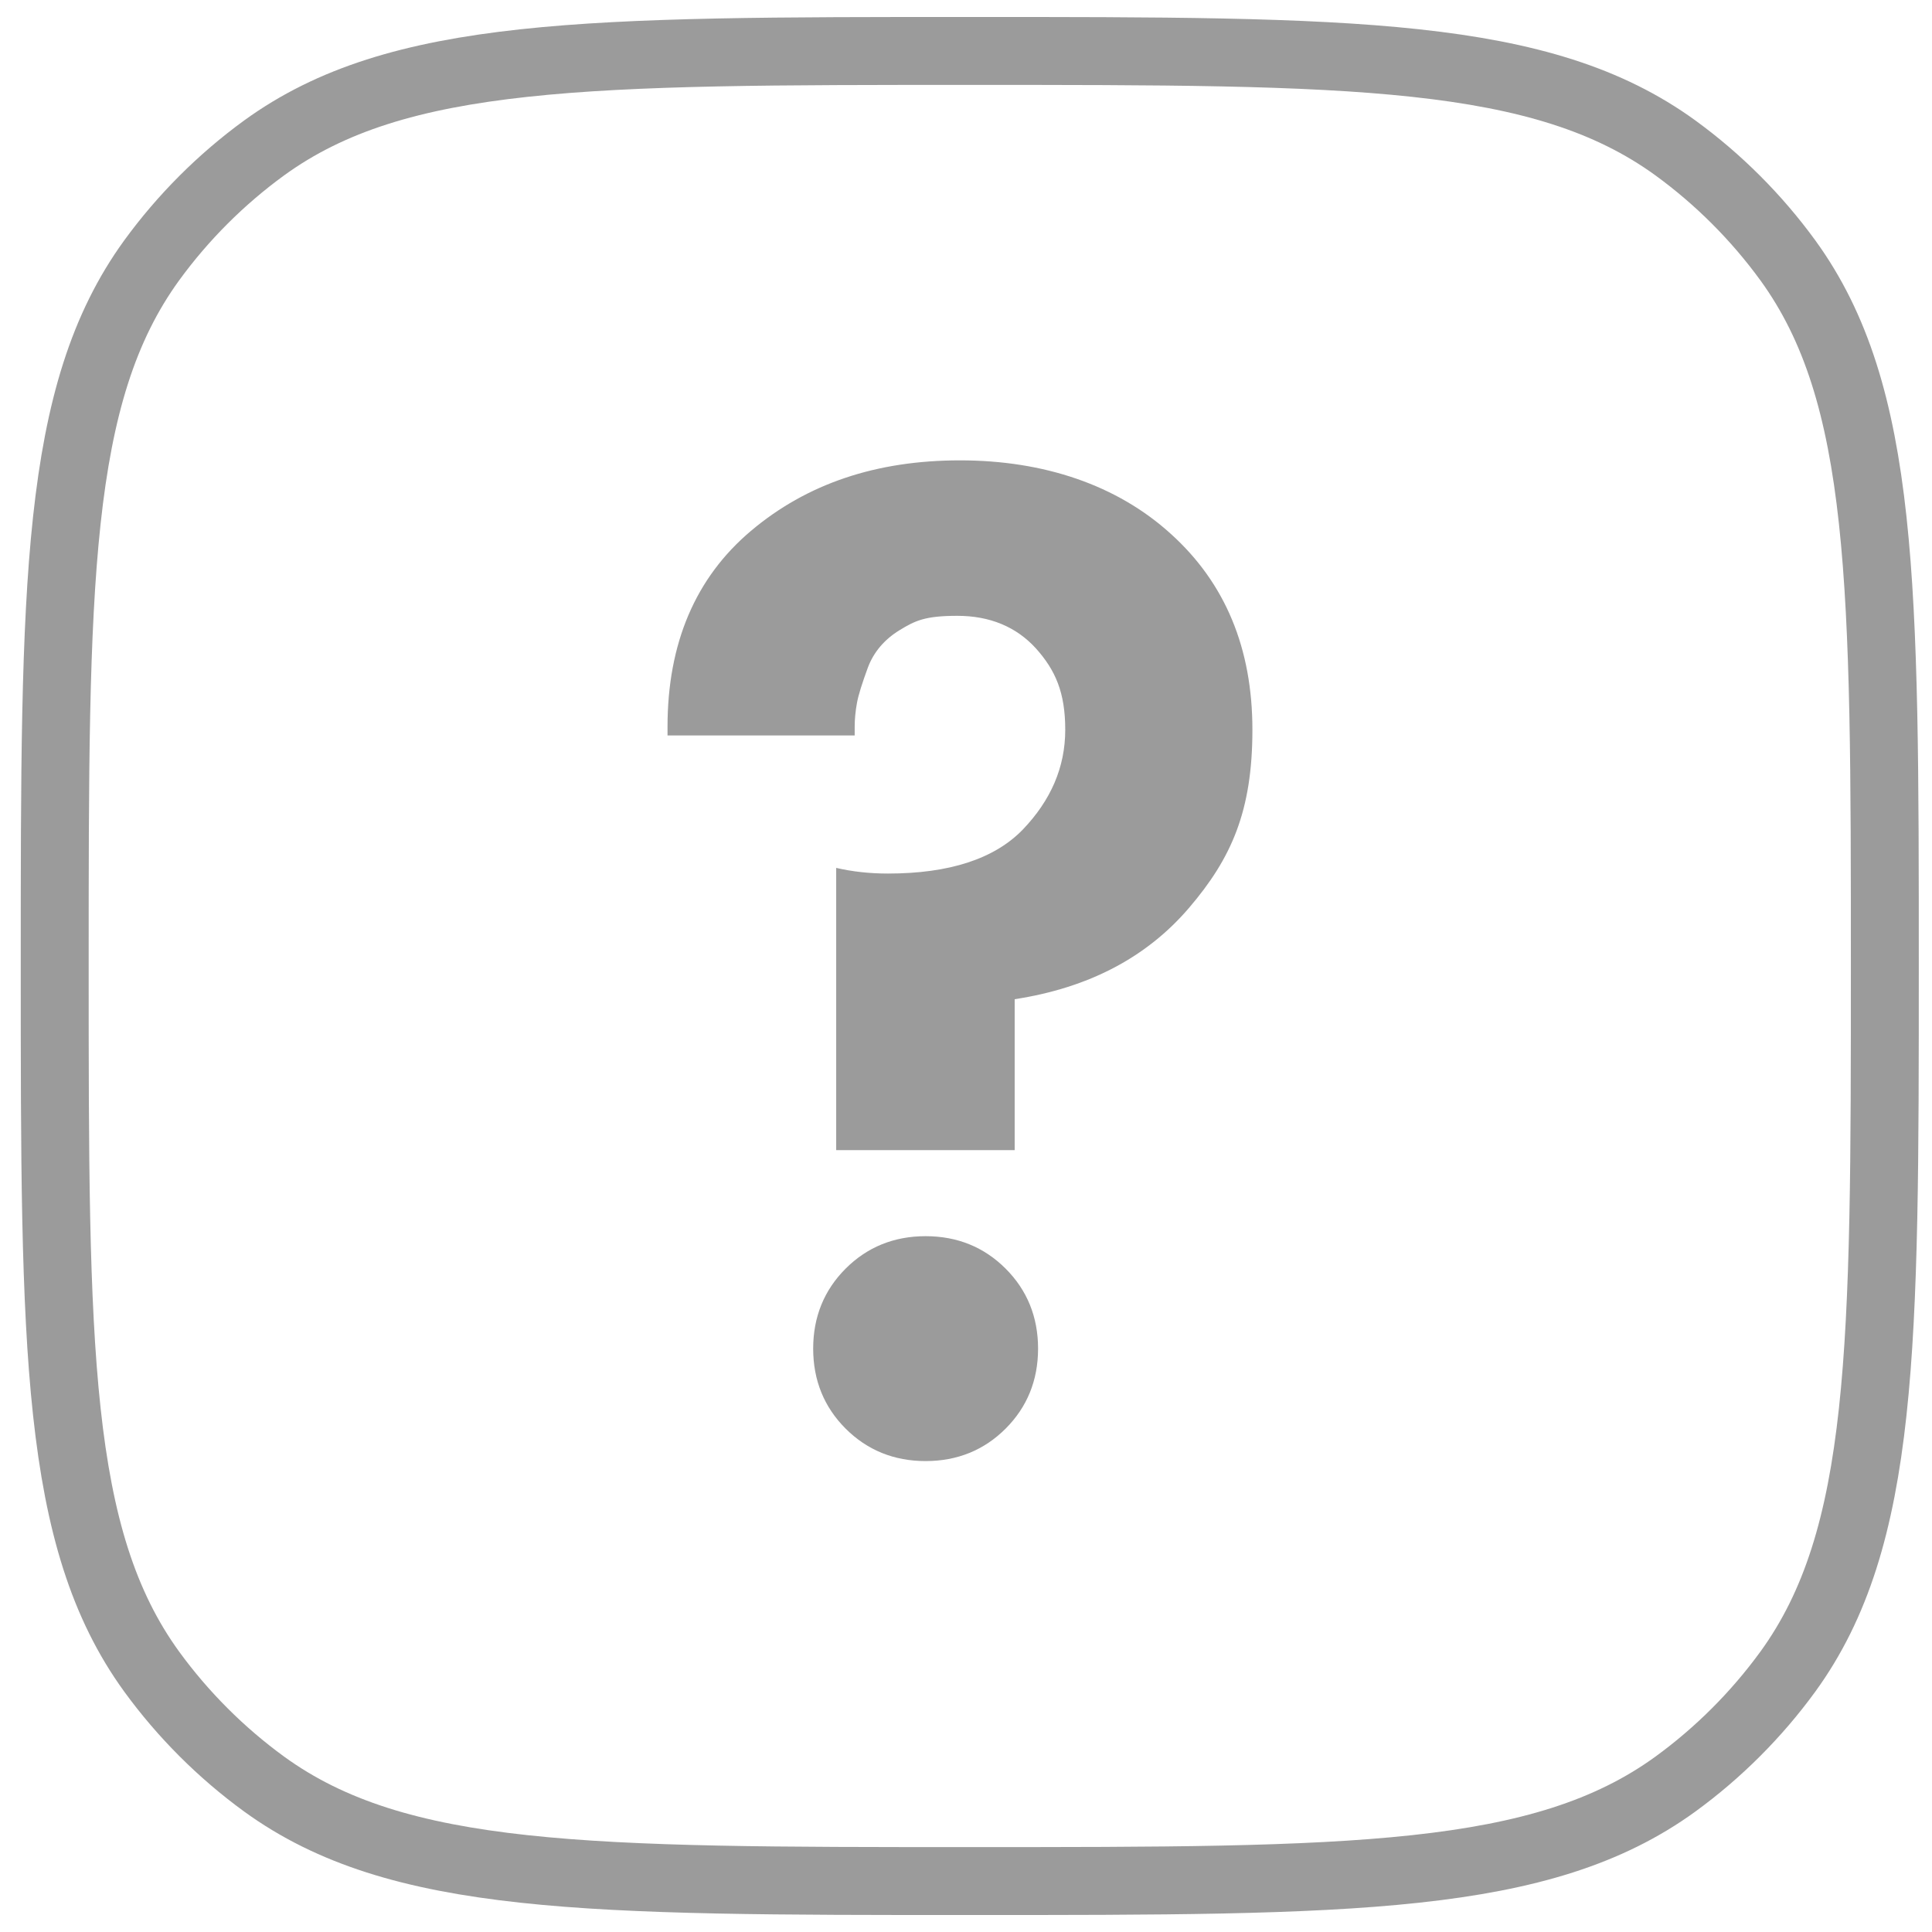
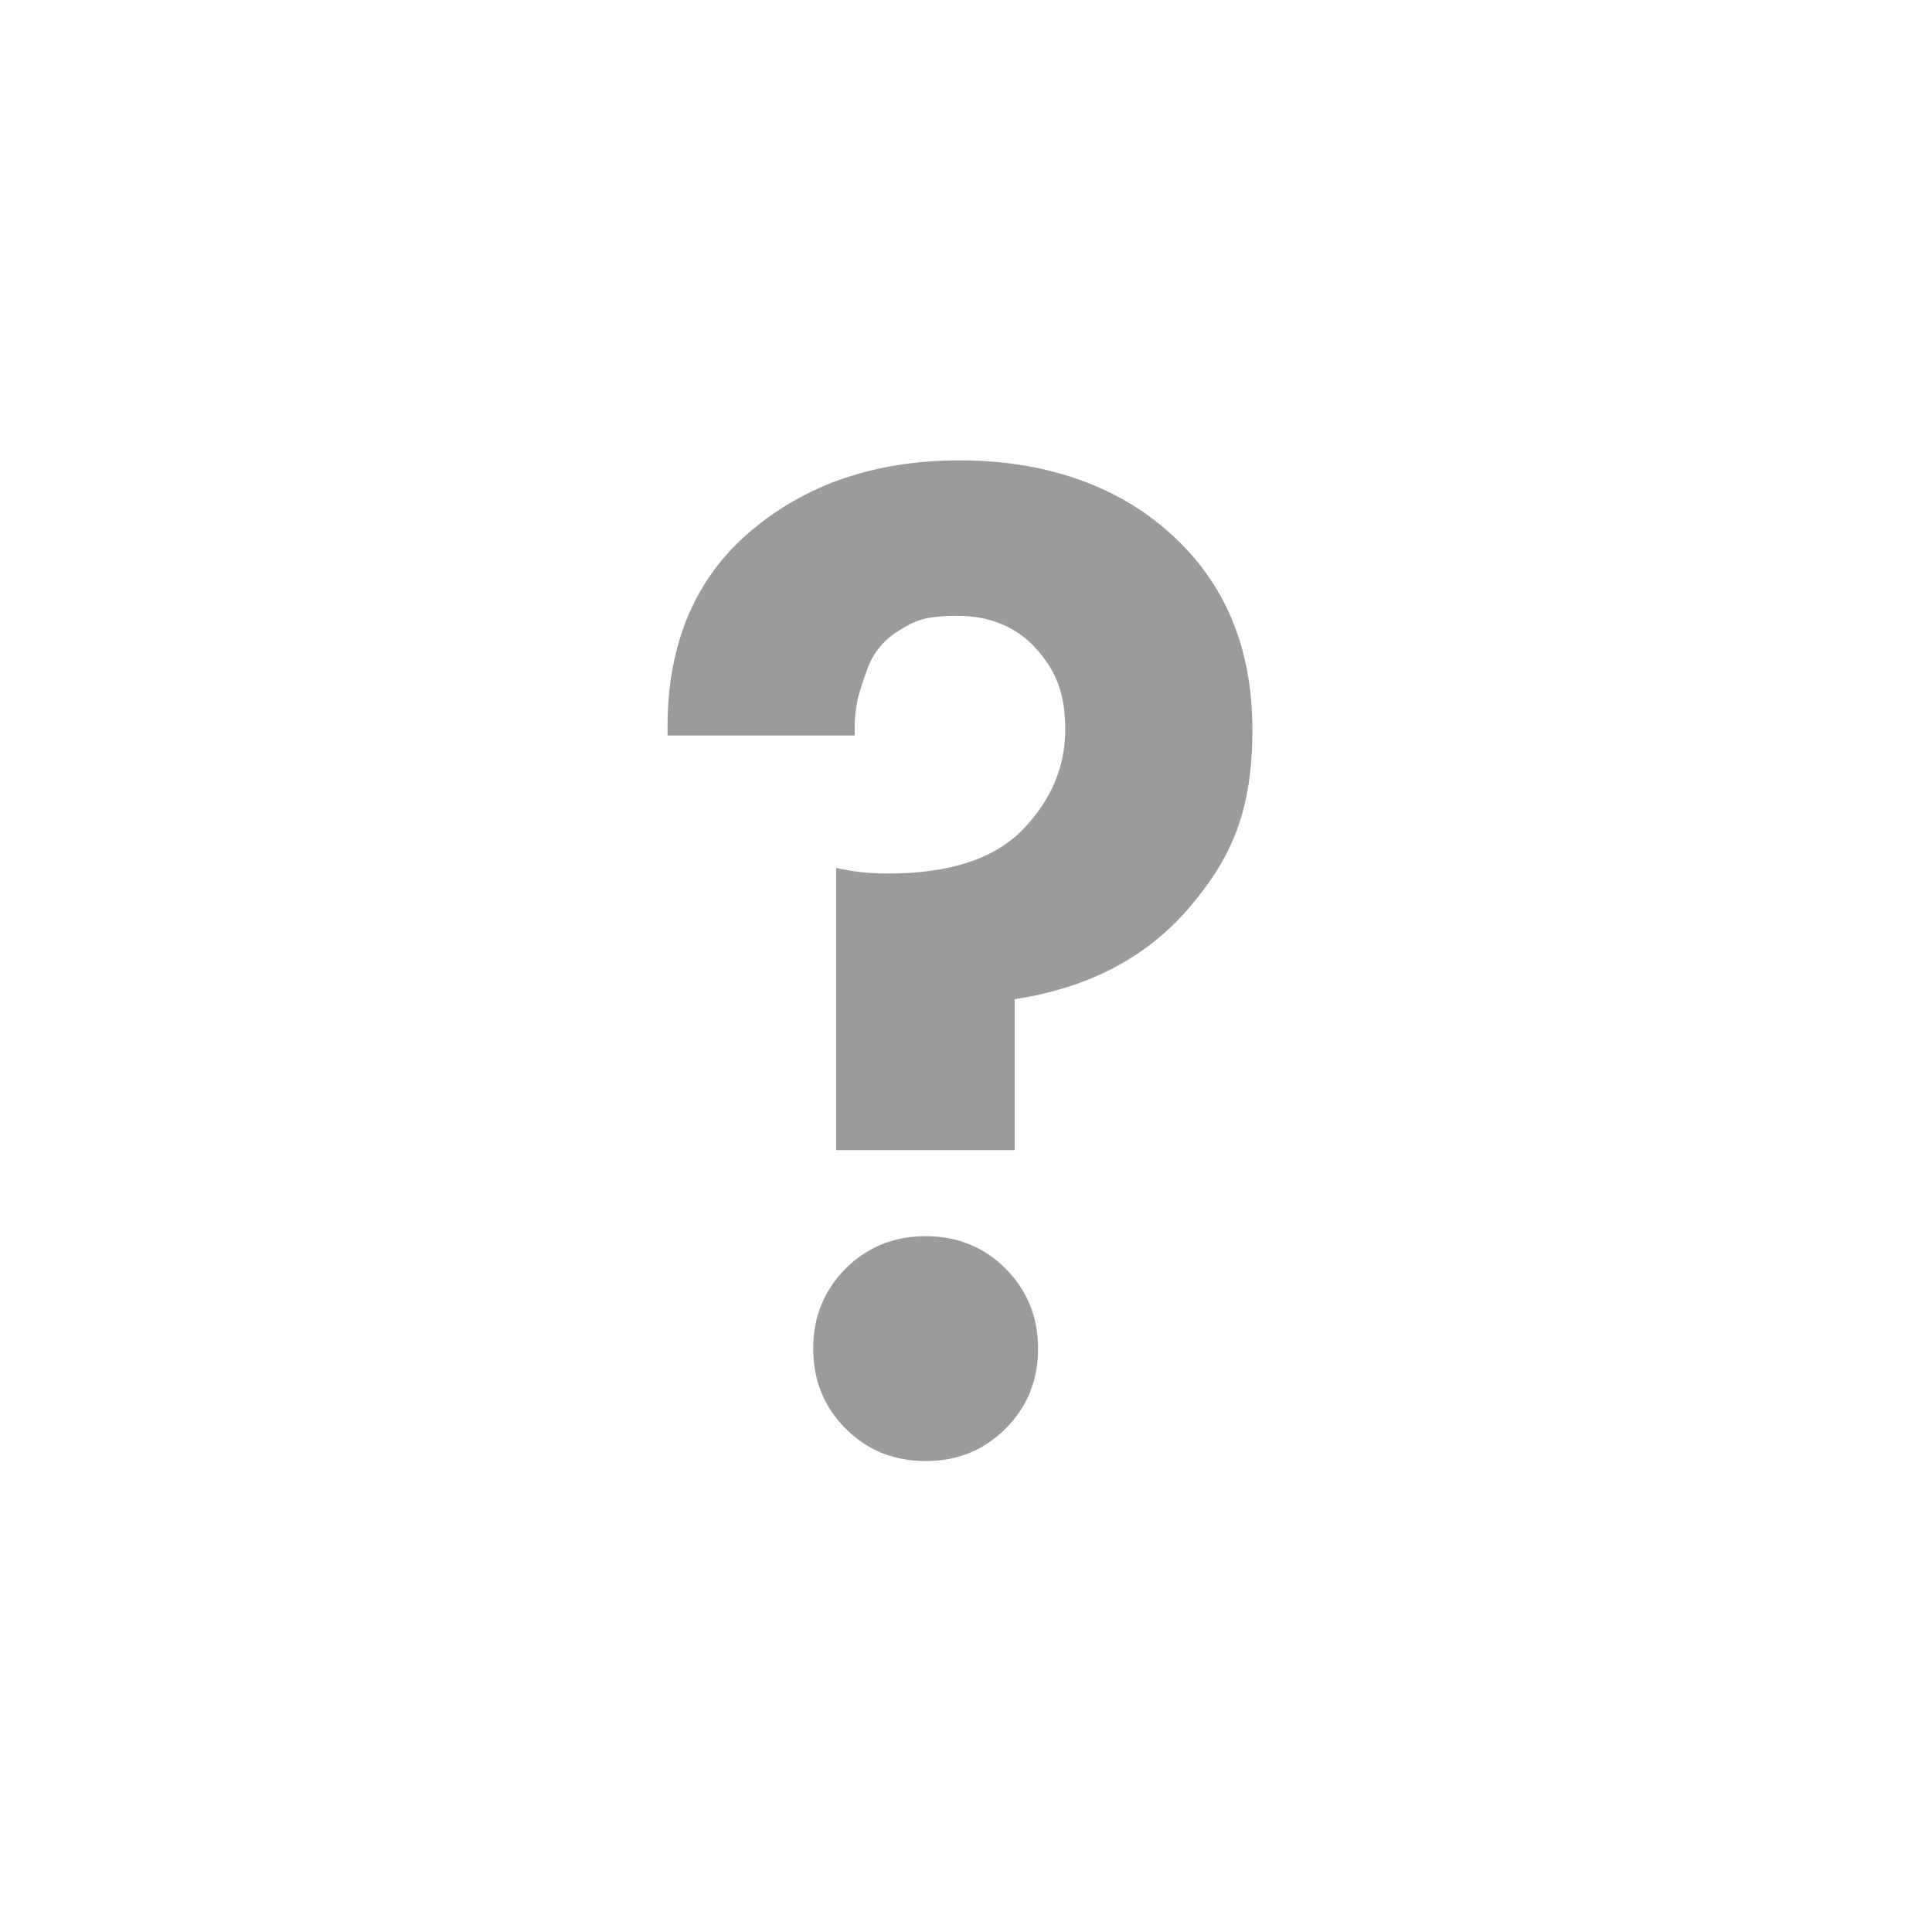
<svg xmlns="http://www.w3.org/2000/svg" version="1.1" viewBox="0 0 512 512">
  <defs>
    <style> .cls-1 { fill: #9b9b9b; } .cls-2 { fill: none; fill-rule: evenodd; stroke: #9b9b9b; stroke-miterlimit: 10; stroke-width: 18px; } </style>
  </defs>
  <g>
    <g id="_Слой_1" data-name="Слой_1">
-       <path class="cls-2" d="M40.2,69c-25.7,35.4-25.7,85.9-25.7,187s0,151.6,25.7,187c8.3,11.4,18.4,21.5,29.8,29.8,35.4,25.7,85.9,25.7,187,25.7s151.6,0,187-25.7c11.4-8.3,21.5-18.4,29.8-29.8,25.7-35.4,25.7-85.9,25.7-187s0-151.6-25.7-187c-8.3-11.4-18.4-21.5-29.8-29.8-35.4-25.7-85.9-25.7-187-25.7s-151.6,0-187,25.7c-11.4,8.3-21.5,18.4-29.8,29.8h0Z" />
      <path class="cls-1" d="M268.9,304.8h-47.3v-74.8c4.3,1,8.9,1.5,13.7,1.5,16.3,0,28.2-3.9,35.7-11.6,7.5-7.8,11.3-16.6,11.3-26.5s-2.6-15.8-7.8-21.6c-5.2-5.7-12.2-8.6-20.8-8.6s-11.2,1.3-15.3,3.8c-4.1,2.5-6.9,5.9-8.4,9.9-1.5,4.1-2.5,7.2-2.9,9.4-.4,2.2-.6,4.3-.6,6.3v2.3h-49.6v-2.3c0-22.1,7.4-39.5,22.1-51.9,14.8-12.5,33.2-18.7,55.4-18.7s41.6,6.5,55.9,19.5c14.4,13,21.6,30.3,21.6,51.9s-5.6,34.1-16.8,47.2c-11.2,13.1-26.6,21.2-46.2,24.2v40.1ZM224.1,378.6c-5.7-5.7-8.6-12.8-8.6-21.2s2.9-15.5,8.6-21.2,12.8-8.6,21.2-8.6,15.5,2.9,21.2,8.6,8.6,12.8,8.6,21.2-2.9,15.5-8.6,21.2c-5.7,5.7-12.8,8.6-21.2,8.6s-15.5-2.9-21.2-8.6Z" />
    </g>
  </g>
</svg>